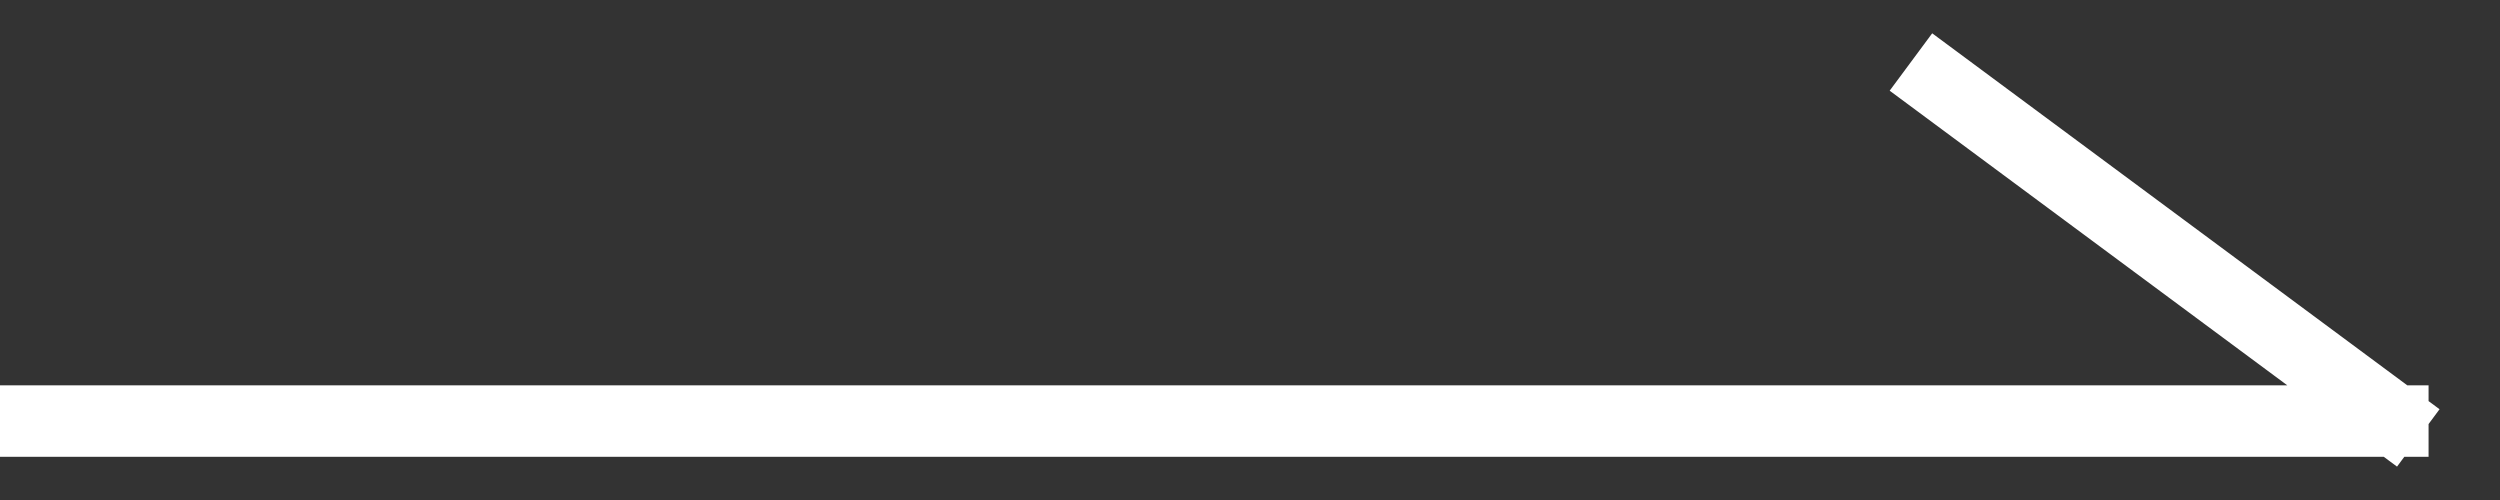
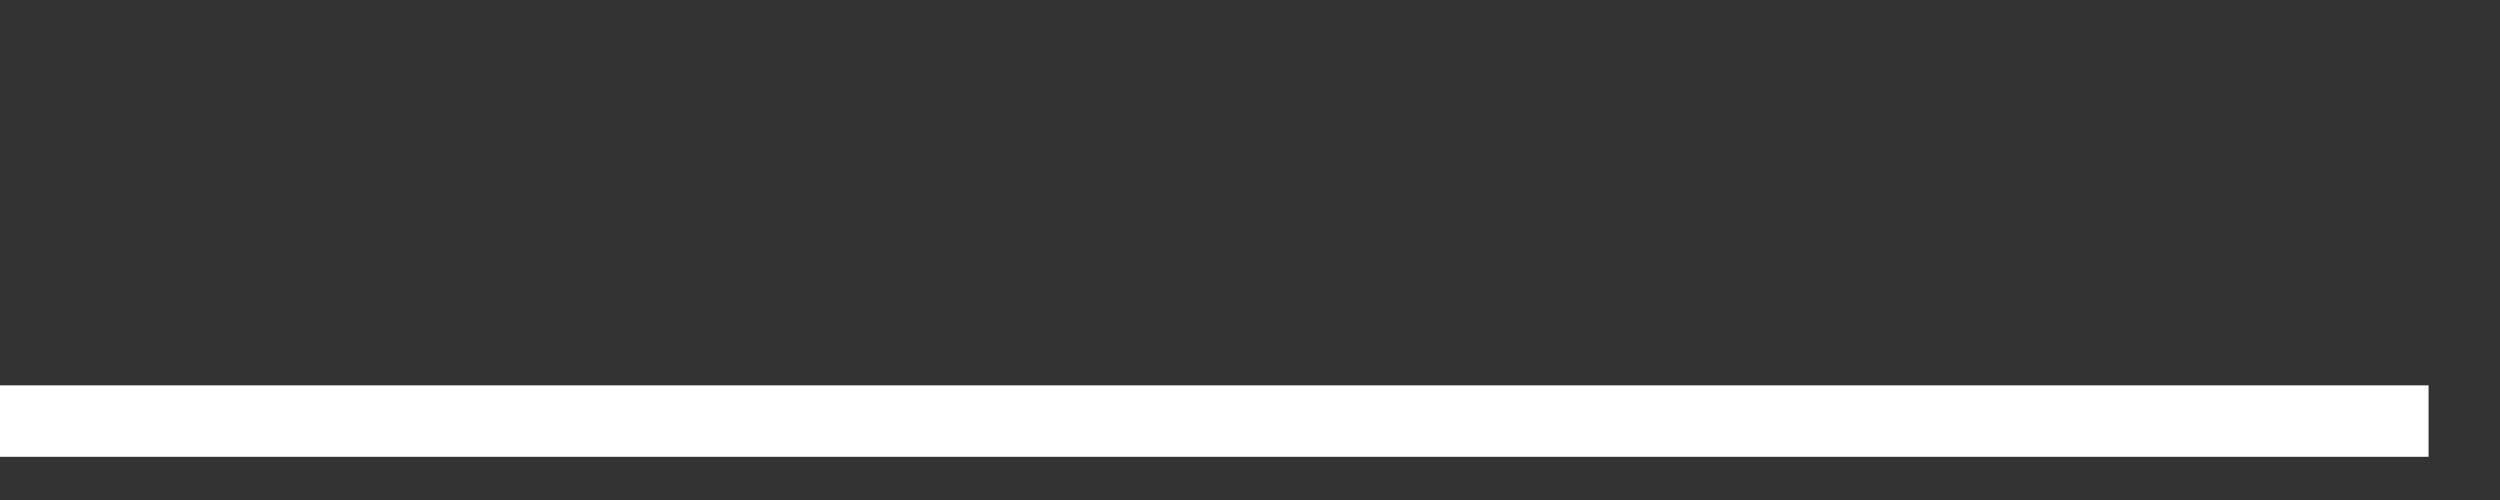
<svg xmlns="http://www.w3.org/2000/svg" width="35" height="7" viewBox="0 0 35 7" fill="none">
  <rect x="0" y="0" width="35" height="7" fill="#333333" stroke="none" />
-   <path d="M34 5.895L0 5.895M33.856 6.131L26.753 0.868" stroke="white" />
+   <path d="M34 5.895L0 5.895M33.856 6.131" stroke="white" />
</svg>